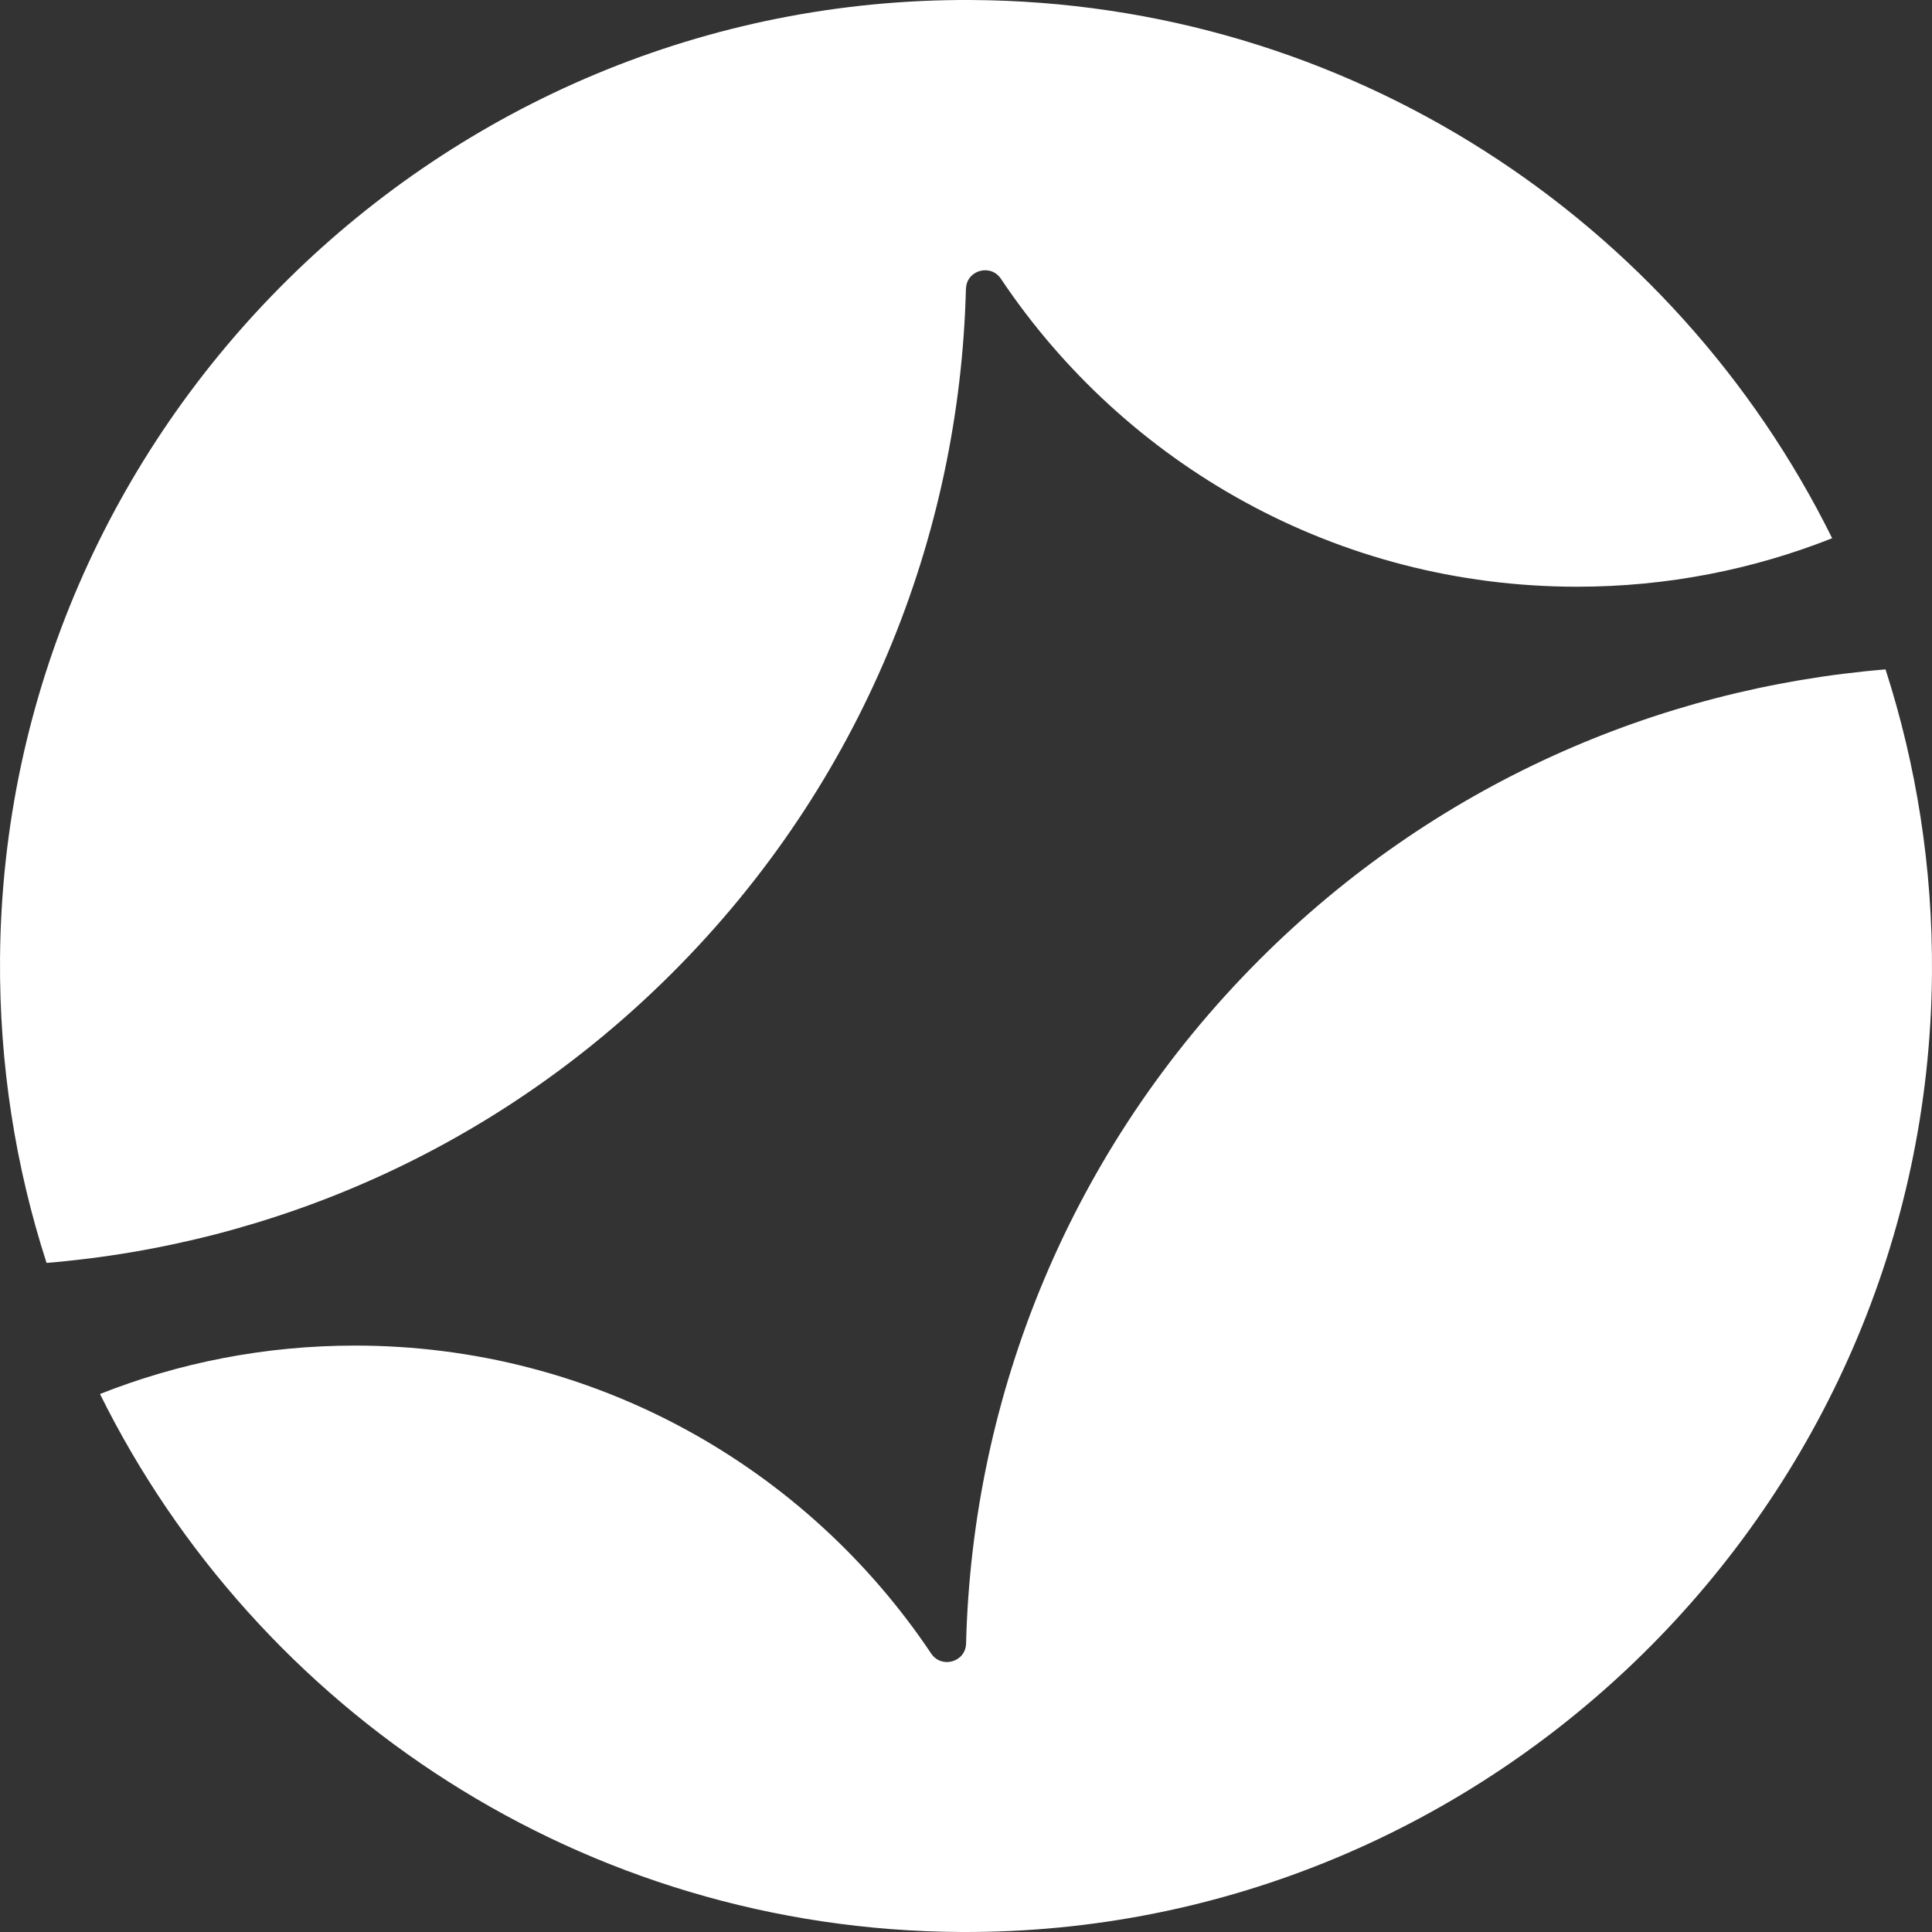
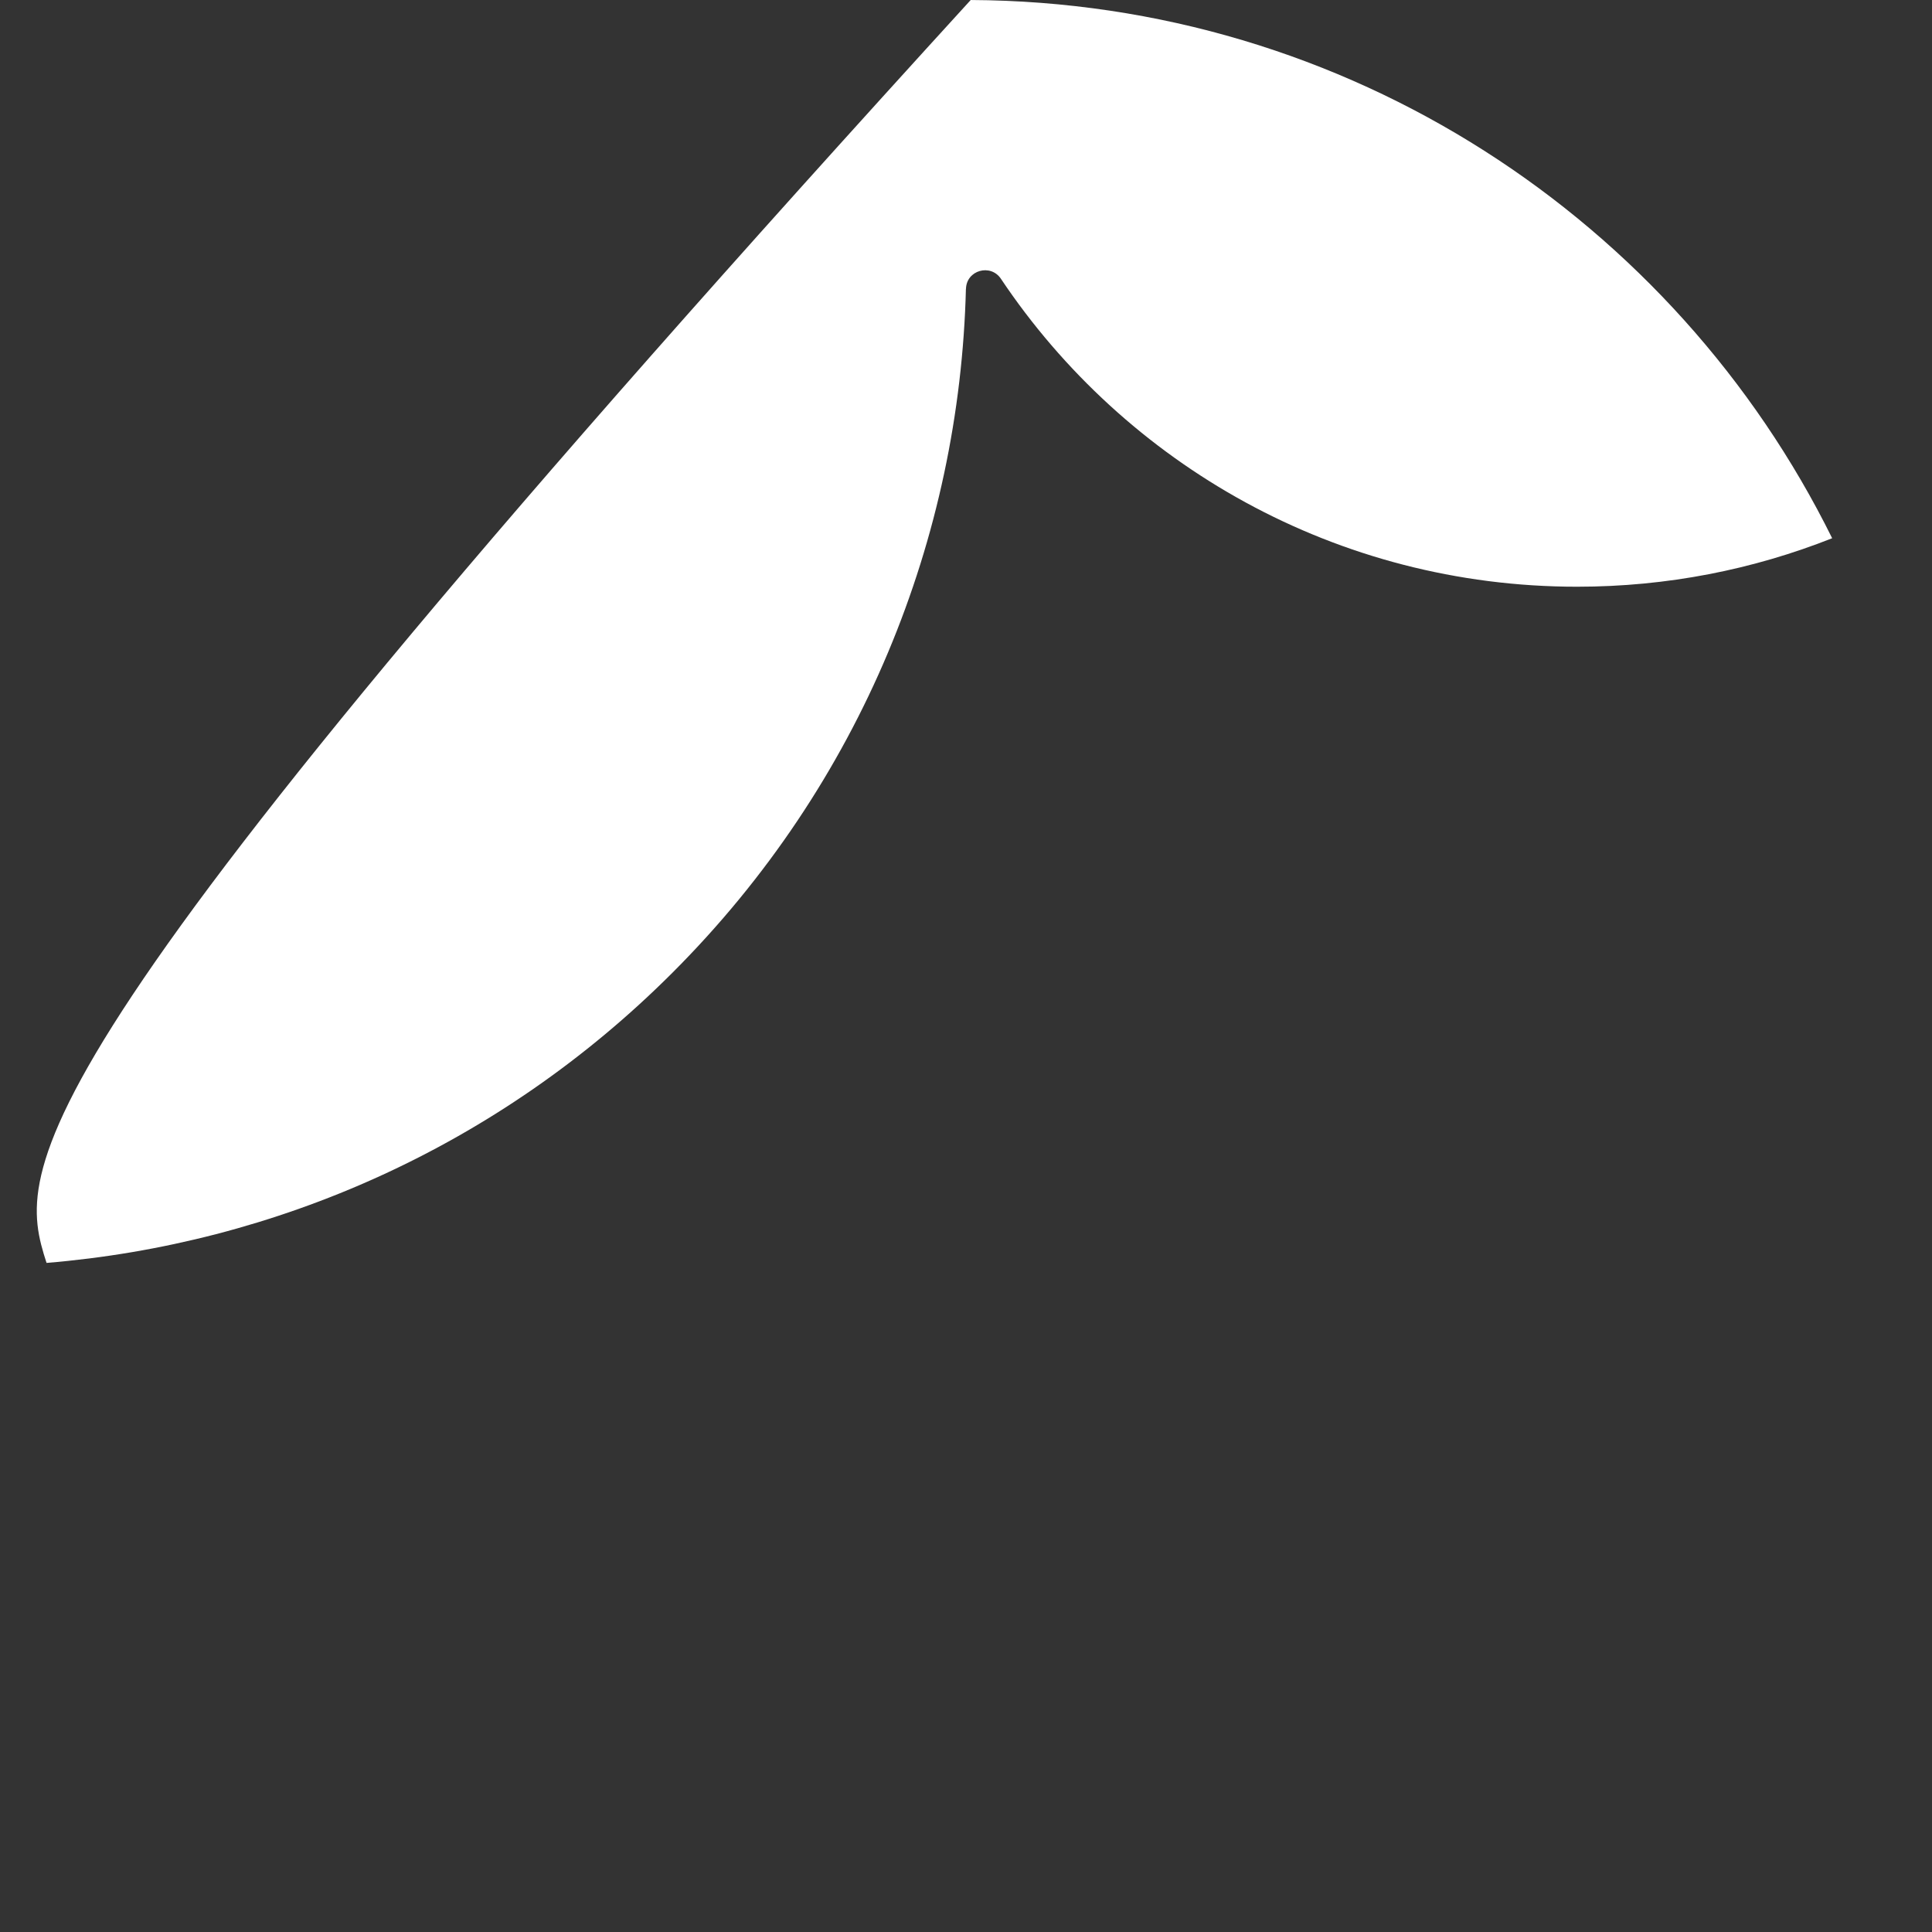
<svg xmlns="http://www.w3.org/2000/svg" width="2400" height="2400" viewBox="0 0 2400 2400" fill="none">
  <rect x="0" y="0" width="2400" height="2400" fill="#333333" stroke="none" />
-   <path d="M1194.26 2399.99C1853.01 2403.1 2394.68 1868.66 2399.96 1209.87C2401 1077.79 2380.64 950.616 2342.27 831.547C2058.61 855.022 1781.55 975.127 1564.55 1192.15C1329.25 1427.45 1207.83 1733.37 1200.1 2041.65C1199.53 2064.75 1169.56 2073.23 1156.74 2054.09C1002.32 1823.41 739.405 1671.53 440.948 1671.53C329.145 1671.53 222.243 1692.84 124.203 1731.68C319.435 2126.03 724.982 2397.72 1194.26 2399.99Z" fill="white" />
-   <path d="M1199.99 358.728C1200.56 335.631 1230.53 327.146 1243.35 346.284C1397.77 576.973 1660.68 728.848 1959.14 728.848C2071.04 728.848 2177.94 707.448 2275.98 668.607C2080.84 274.069 1675.2 2.277 1205.84 0.014C546.988 -3.191 5.223 531.532 0.038 1190.41C-0.999 1322.49 19.363 1449.76 57.825 1568.83C341.386 1545.36 618.538 1425.25 835.451 1208.23C1070.75 972.924 1192.17 667.004 1199.9 358.728H1199.99Z" fill="white" />
+   <path d="M1199.99 358.728C1200.56 335.631 1230.53 327.146 1243.35 346.284C1397.77 576.973 1660.68 728.848 1959.14 728.848C2071.04 728.848 2177.94 707.448 2275.98 668.607C2080.84 274.069 1675.2 2.277 1205.84 0.014C-0.999 1322.49 19.363 1449.76 57.825 1568.83C341.386 1545.36 618.538 1425.25 835.451 1208.23C1070.75 972.924 1192.17 667.004 1199.9 358.728H1199.99Z" fill="white" />
</svg>